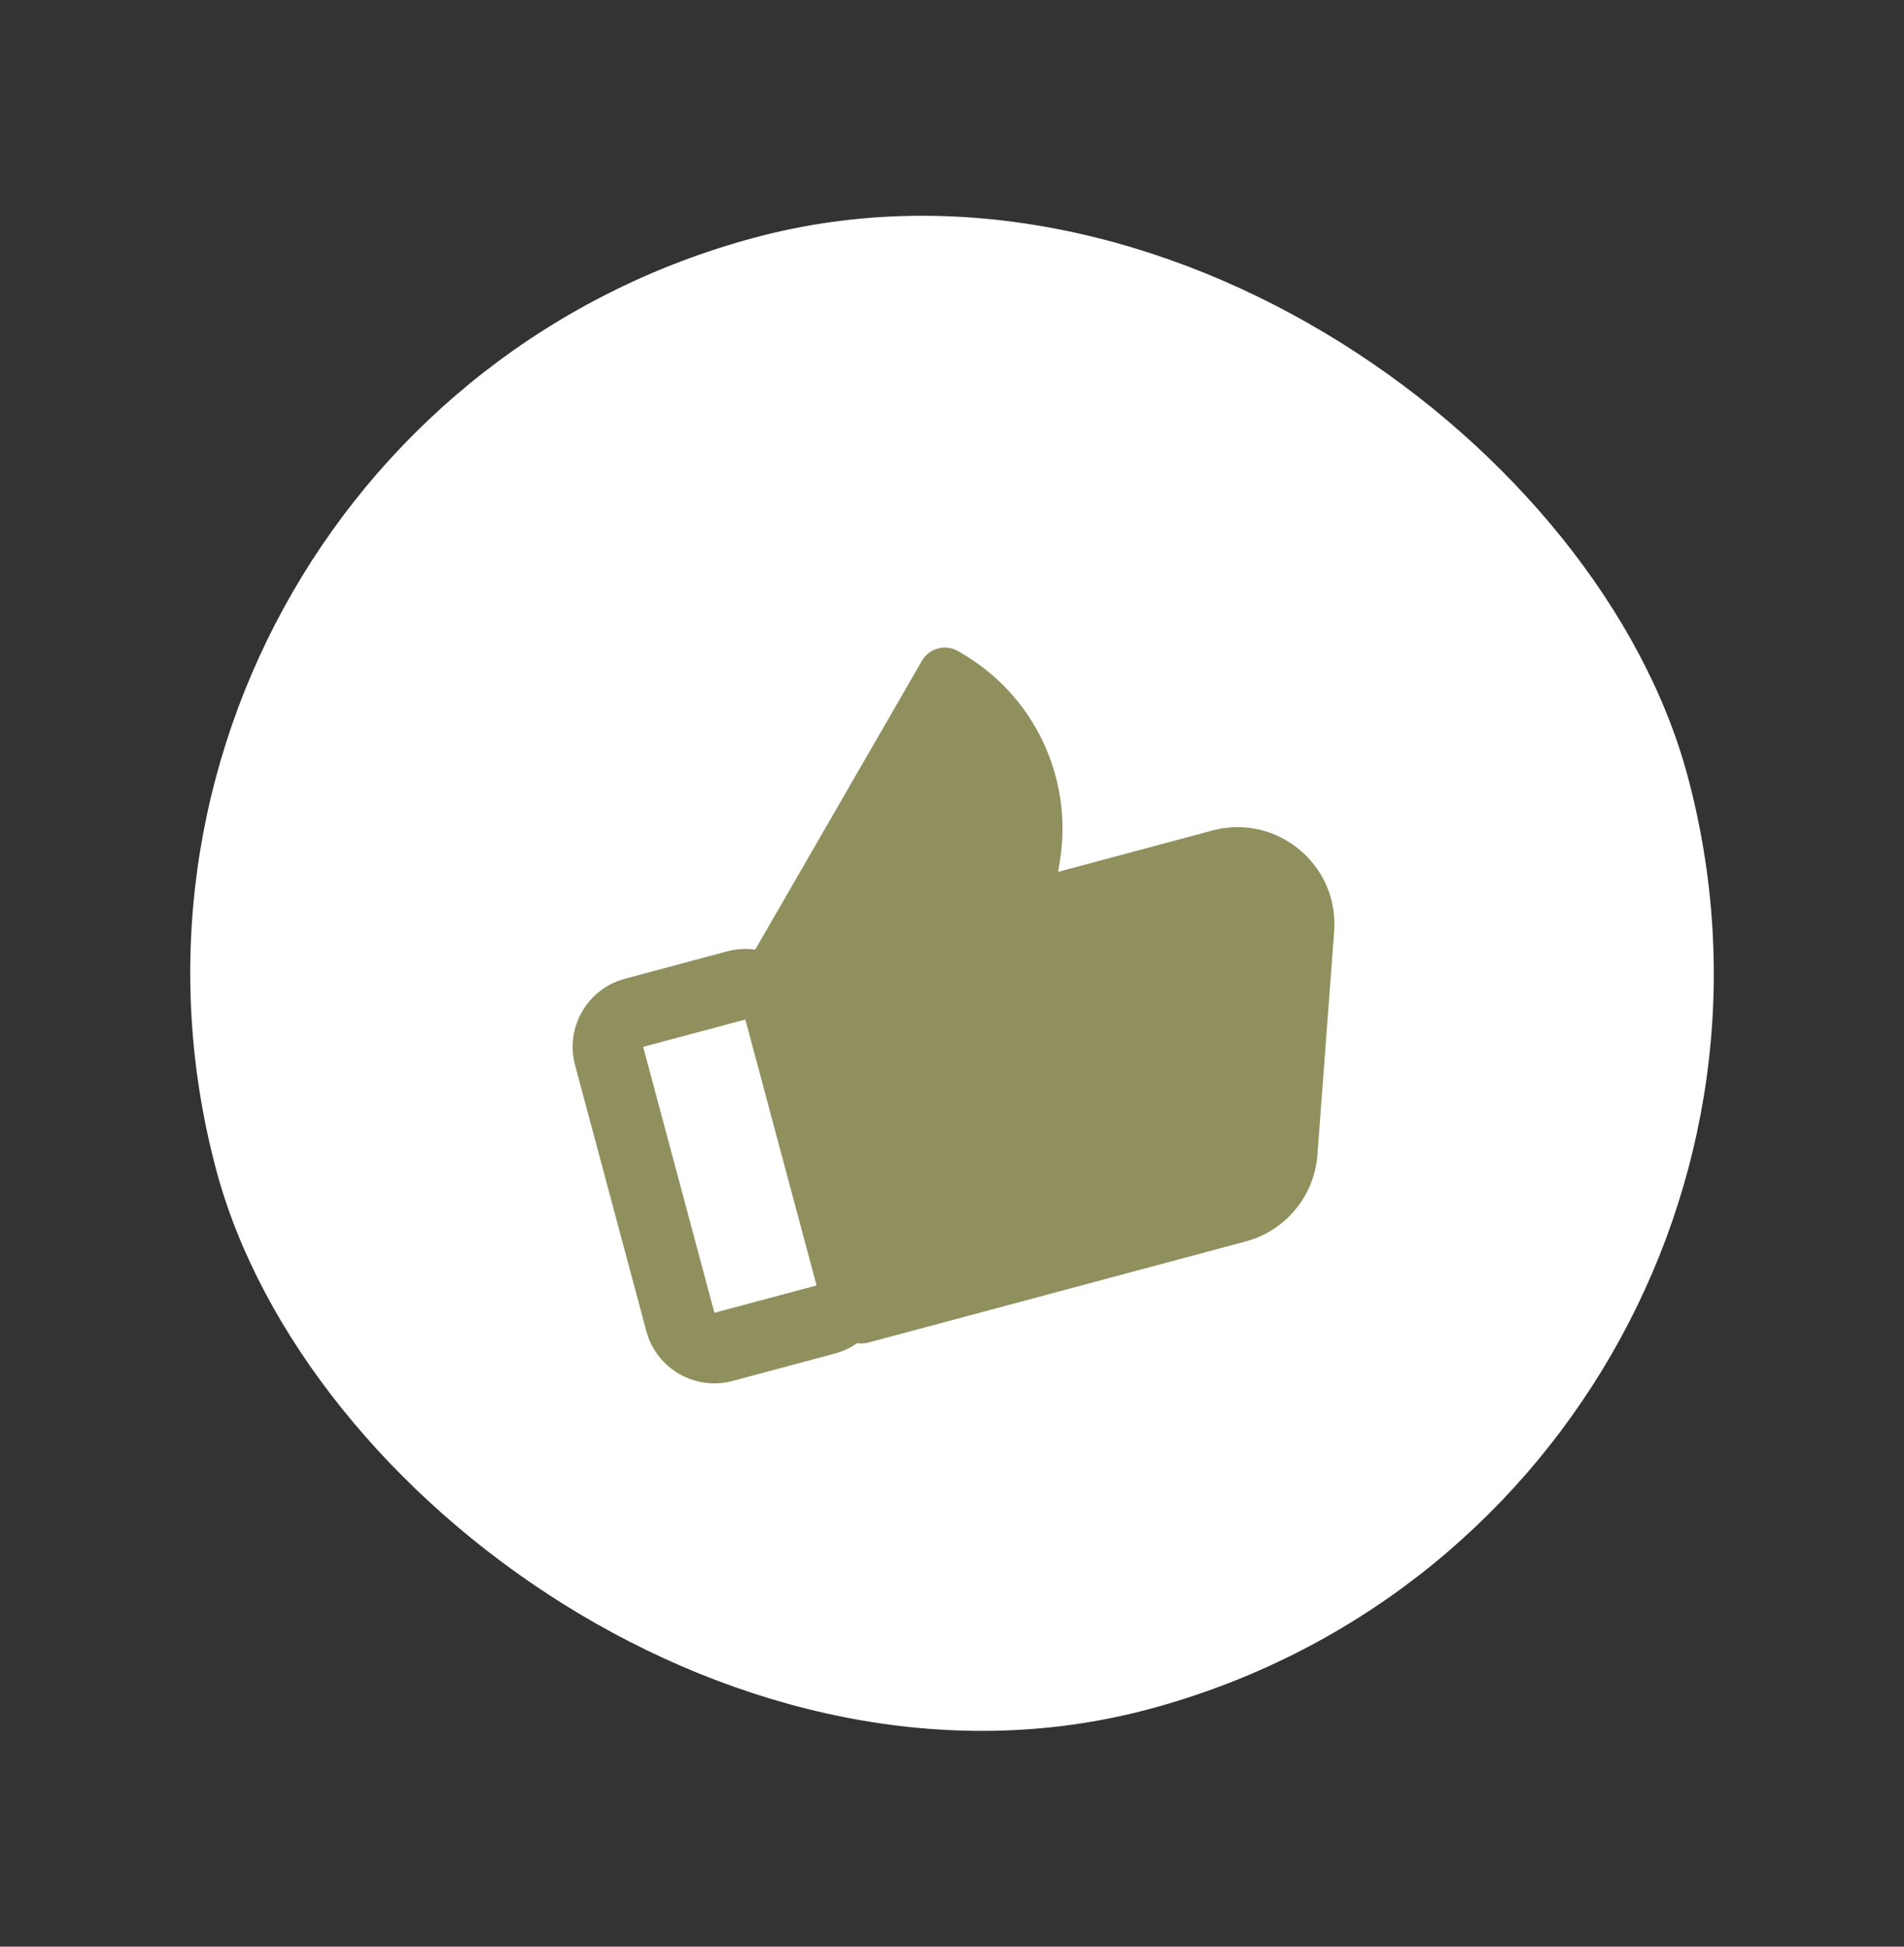
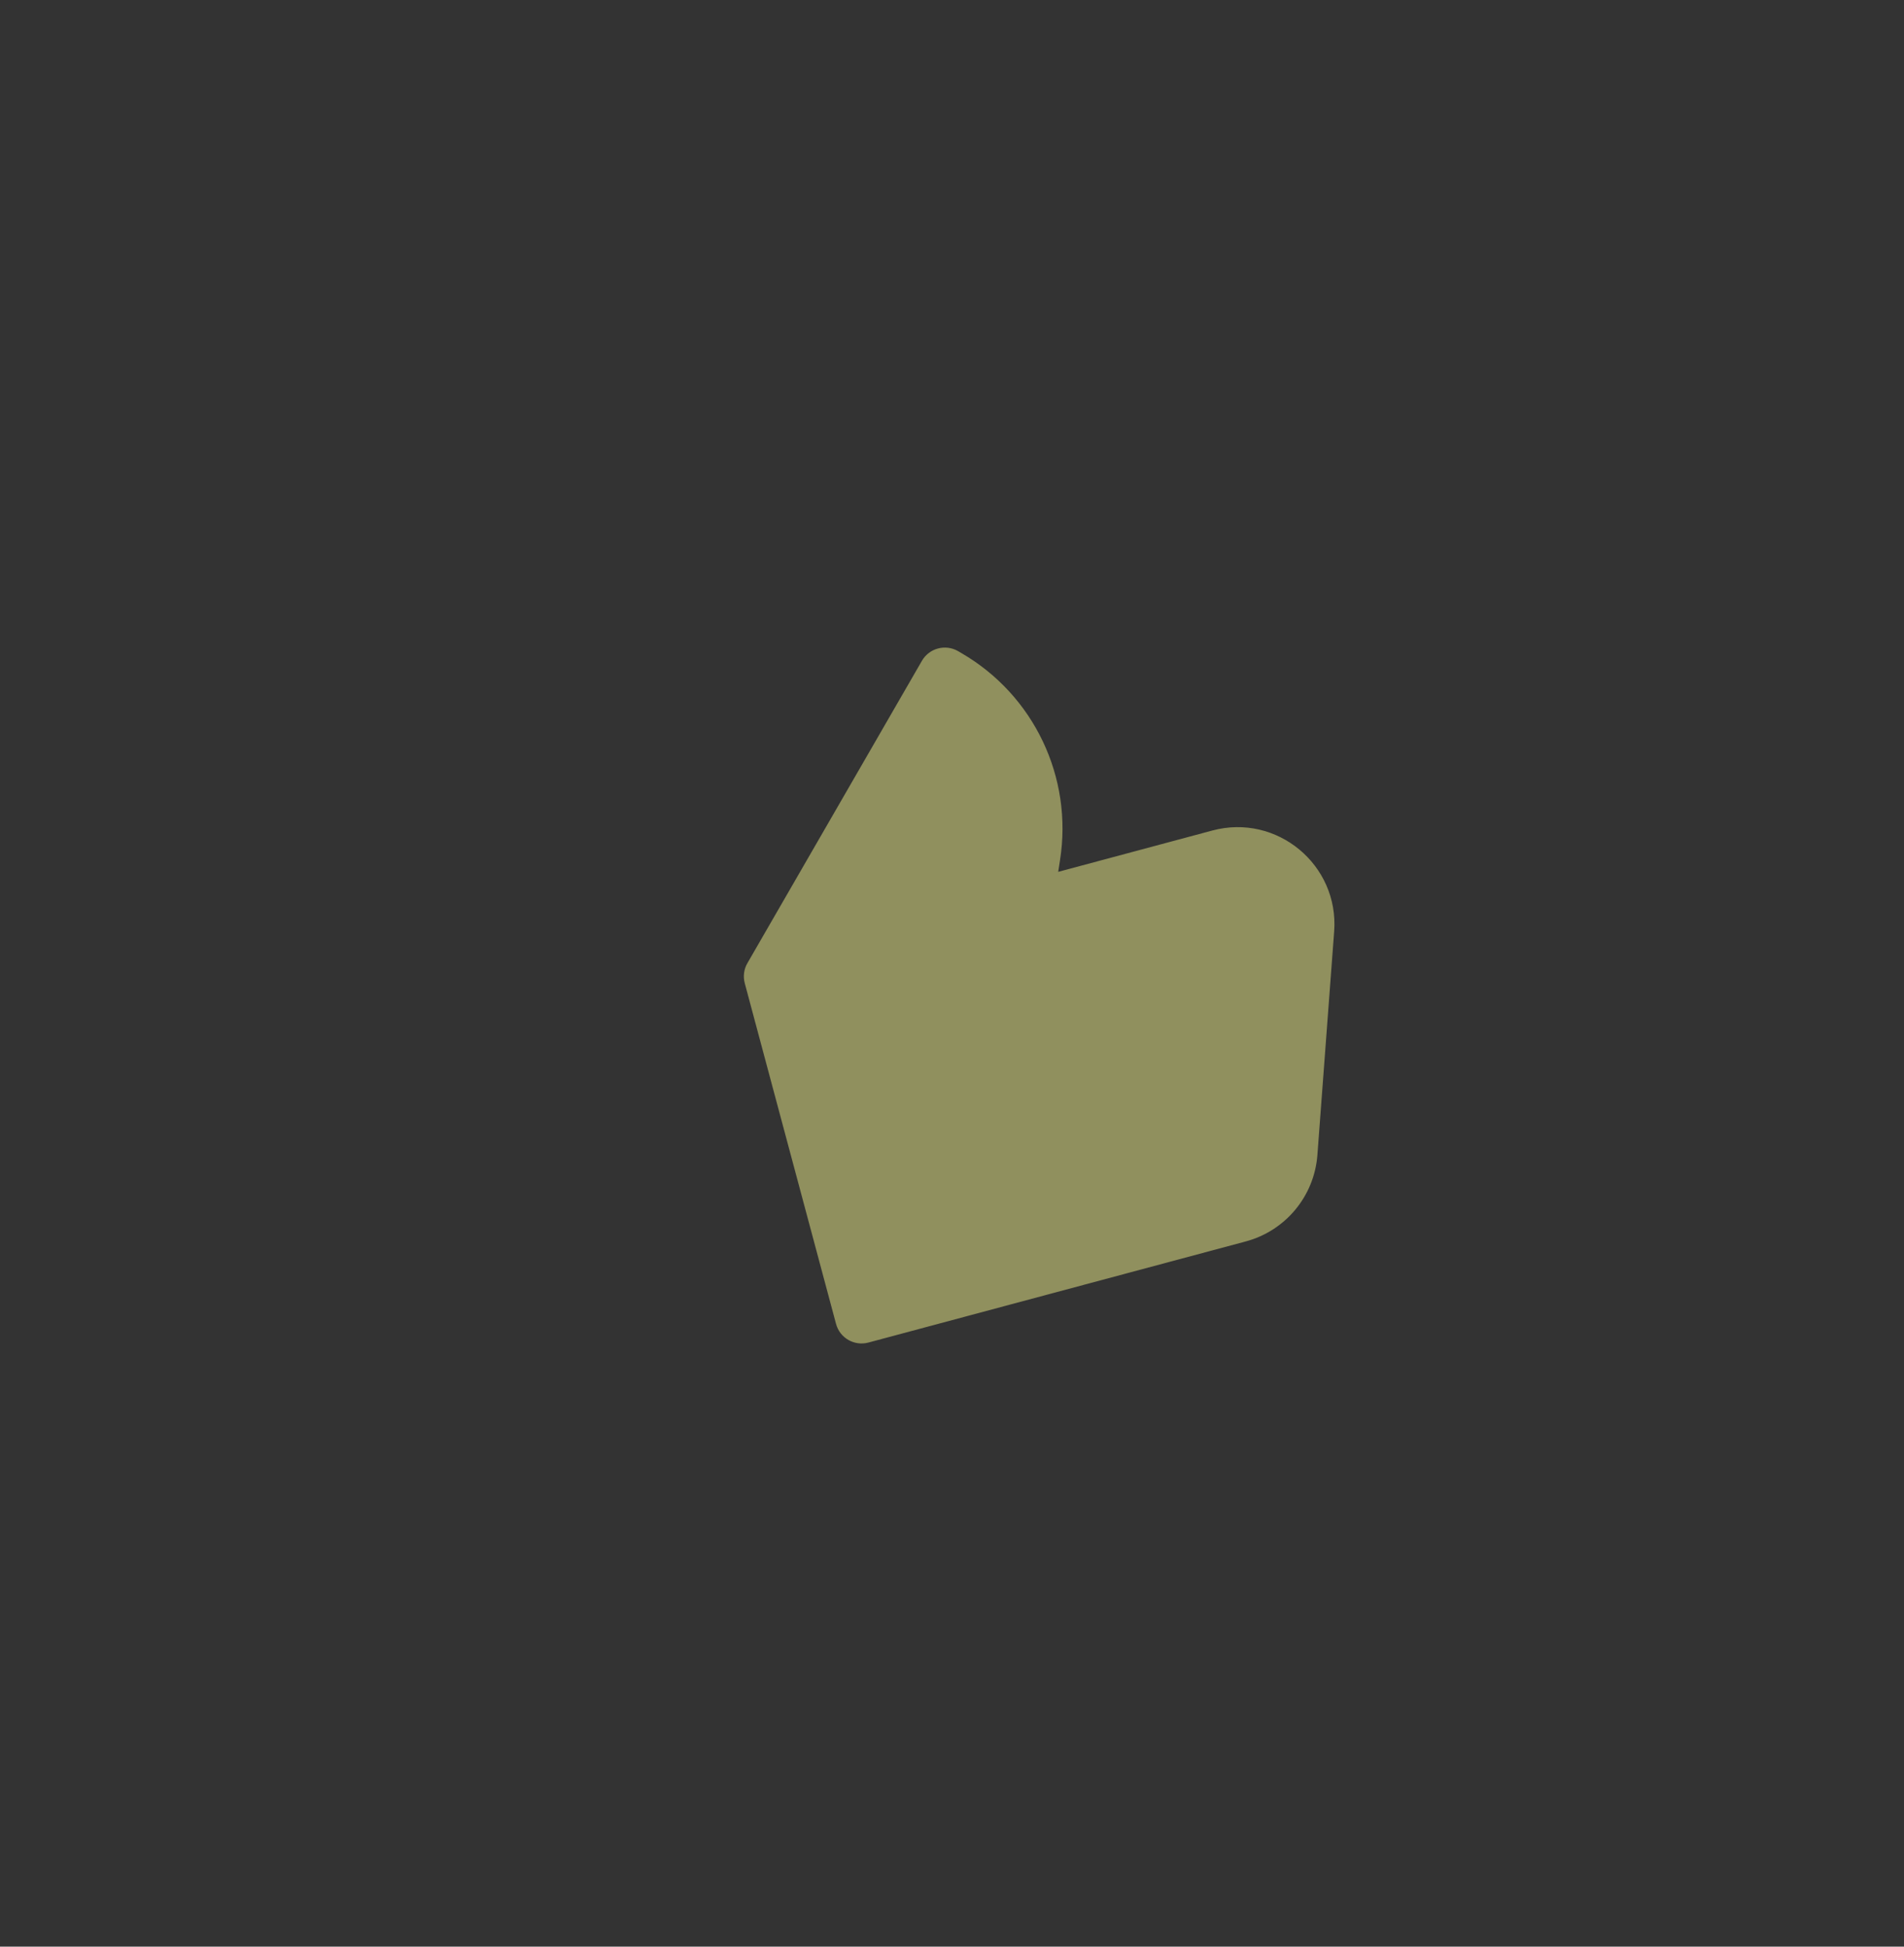
<svg xmlns="http://www.w3.org/2000/svg" width="45" height="46" viewBox="0 0 45 46" fill="none">
  <rect x="0" y="0" width="45" height="46" fill="#333333" stroke="none" />
-   <rect x="0.455" y="10.272" width="36" height="36" rx="18" transform="rotate(-15 0.455 10.272)" fill="white" />
-   <path fill-rule="evenodd" clip-rule="evenodd" d="M19.299 30.375L16.885 31.022L15.201 24.738L17.616 24.091L19.299 30.375ZM17.316 32.632L19.731 31.985C20.62 31.747 21.148 30.833 20.909 29.944L19.226 23.66C18.987 22.77 18.073 22.243 17.184 22.481L14.77 23.128C13.88 23.366 13.353 24.28 13.591 25.169L15.275 31.453C15.513 32.343 16.427 32.87 17.316 32.632Z" fill="#90905E" />
  <path fill-rule="evenodd" clip-rule="evenodd" d="M19.759 31.283C19.848 31.617 20.191 31.814 20.524 31.725L29.444 29.335C30.384 29.083 31.063 28.264 31.136 27.293L31.532 22.011C31.65 20.436 30.178 19.217 28.654 19.625L25.01 20.602L25.053 20.325C25.362 18.366 24.433 16.42 22.716 15.429L22.643 15.386C22.344 15.214 21.962 15.316 21.789 15.615L17.664 22.76C17.581 22.903 17.559 23.074 17.602 23.234L19.759 31.283Z" fill="#90905E" />
</svg>